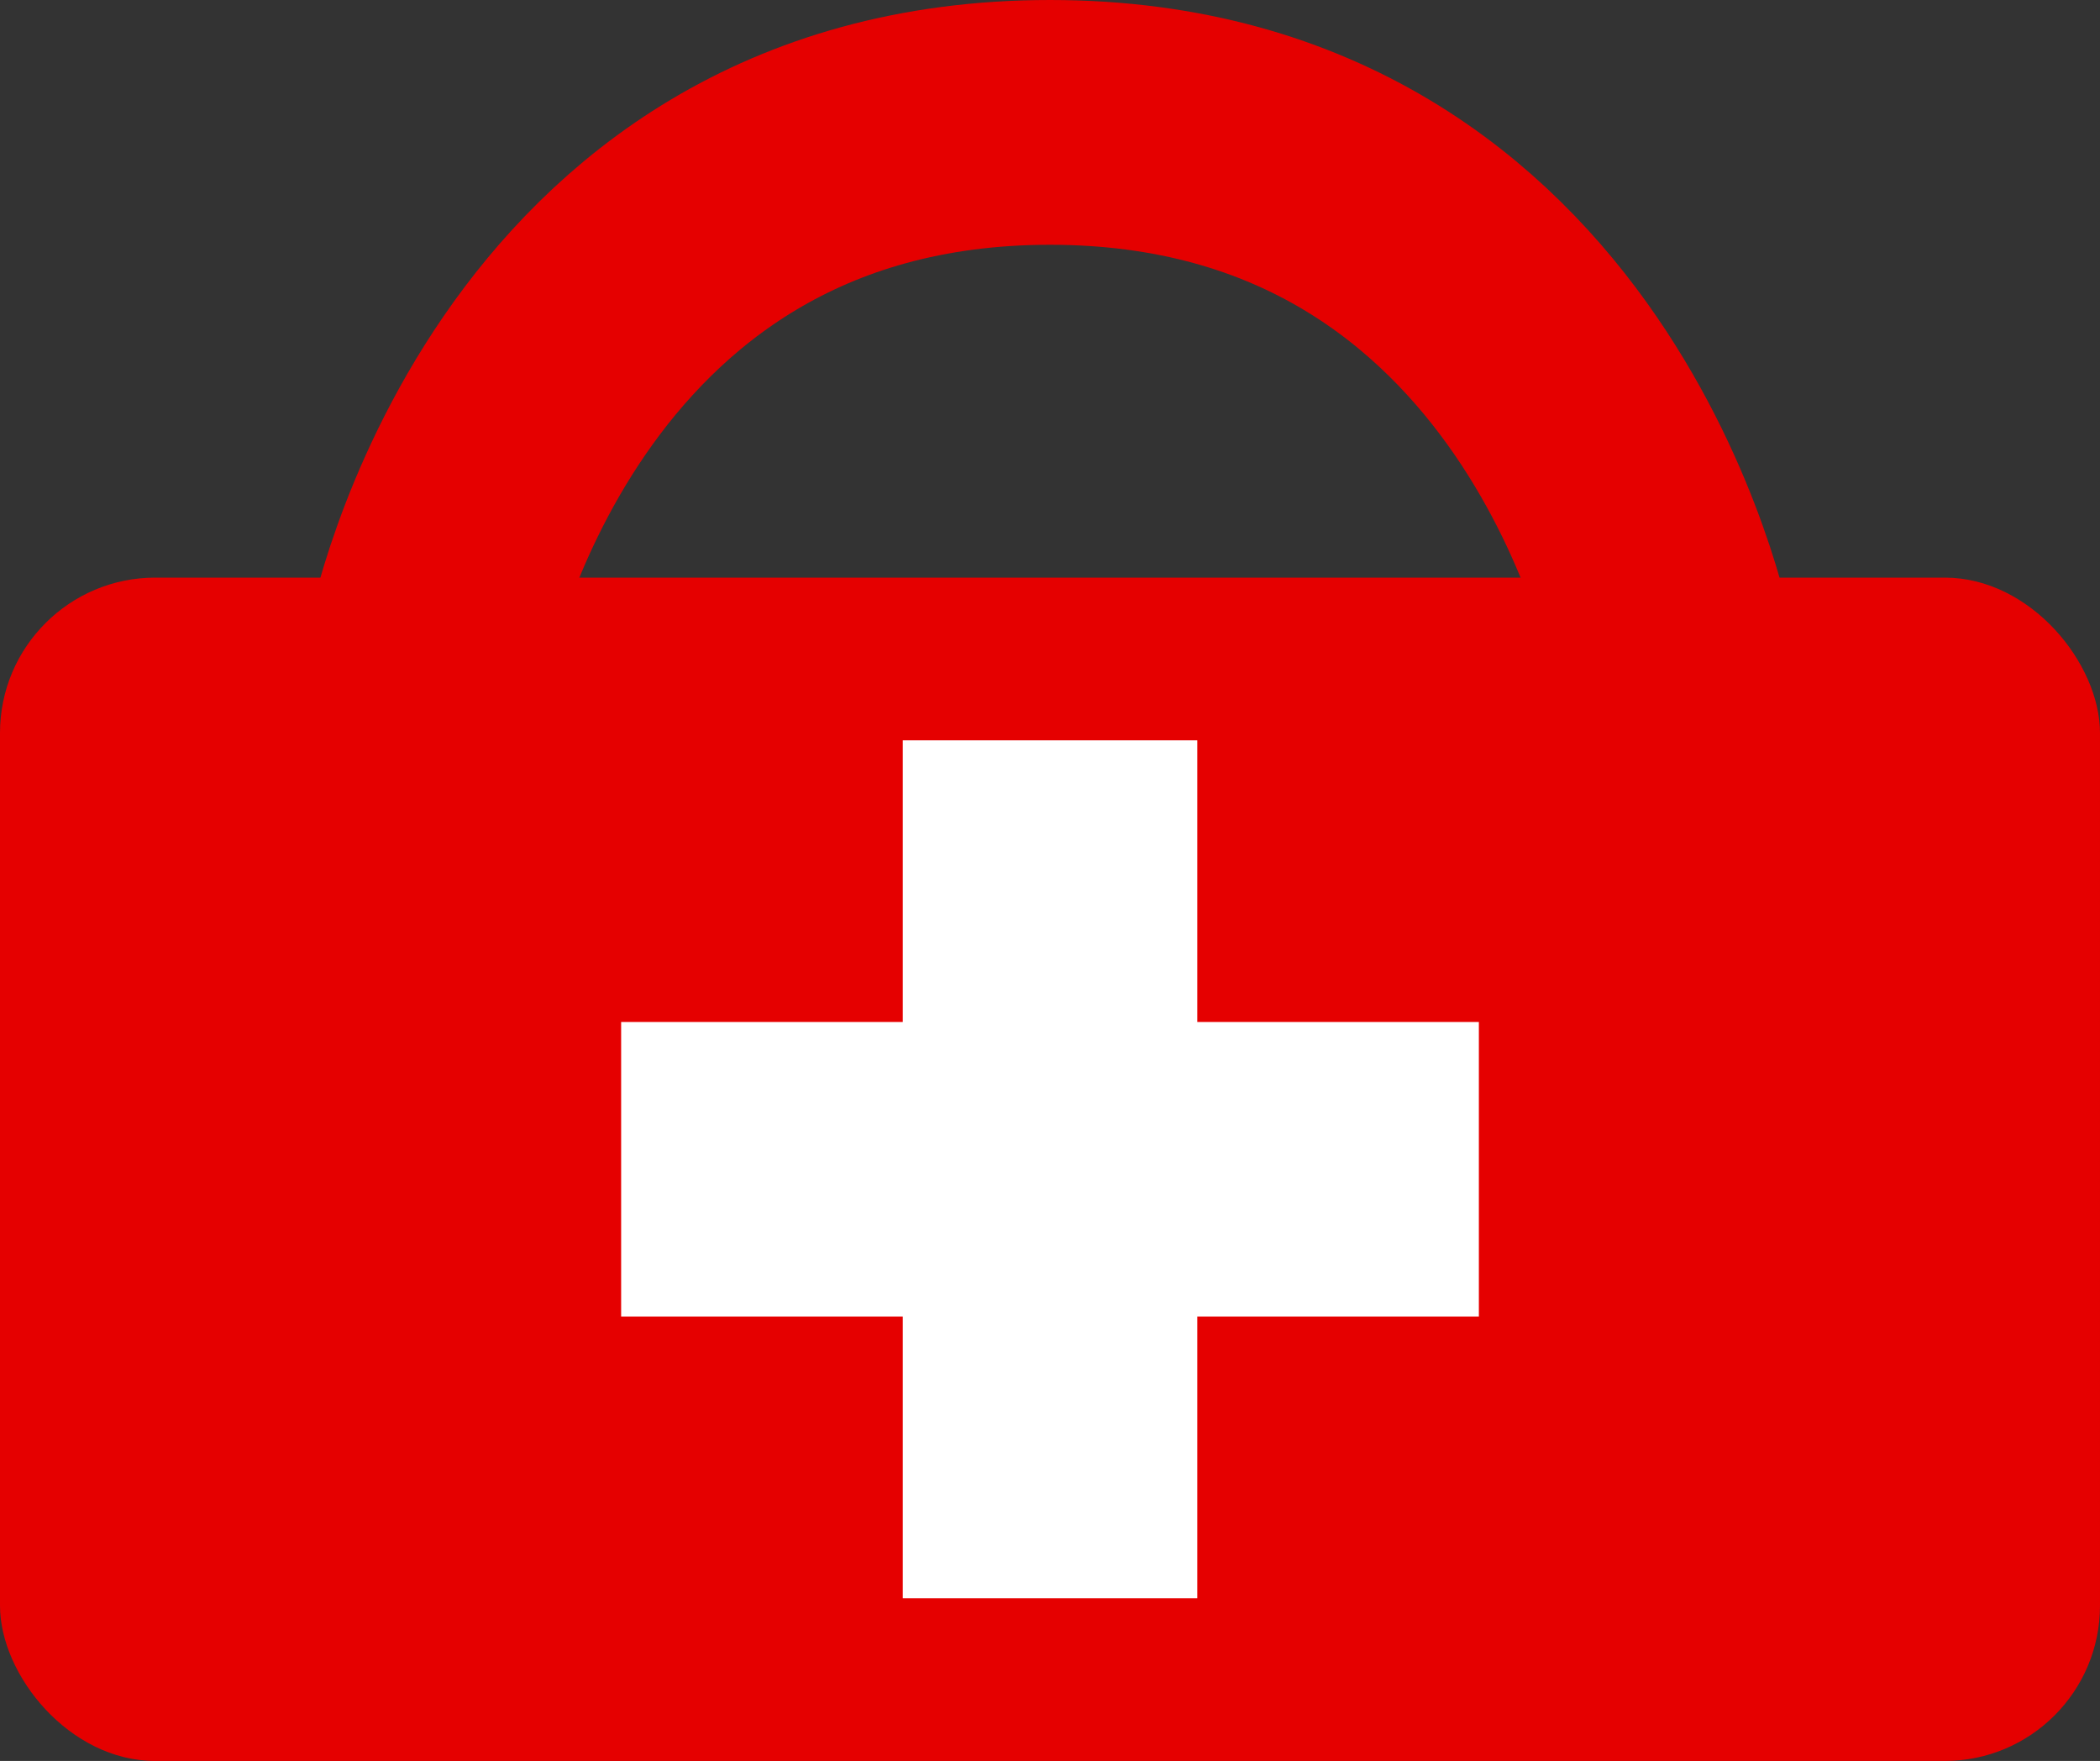
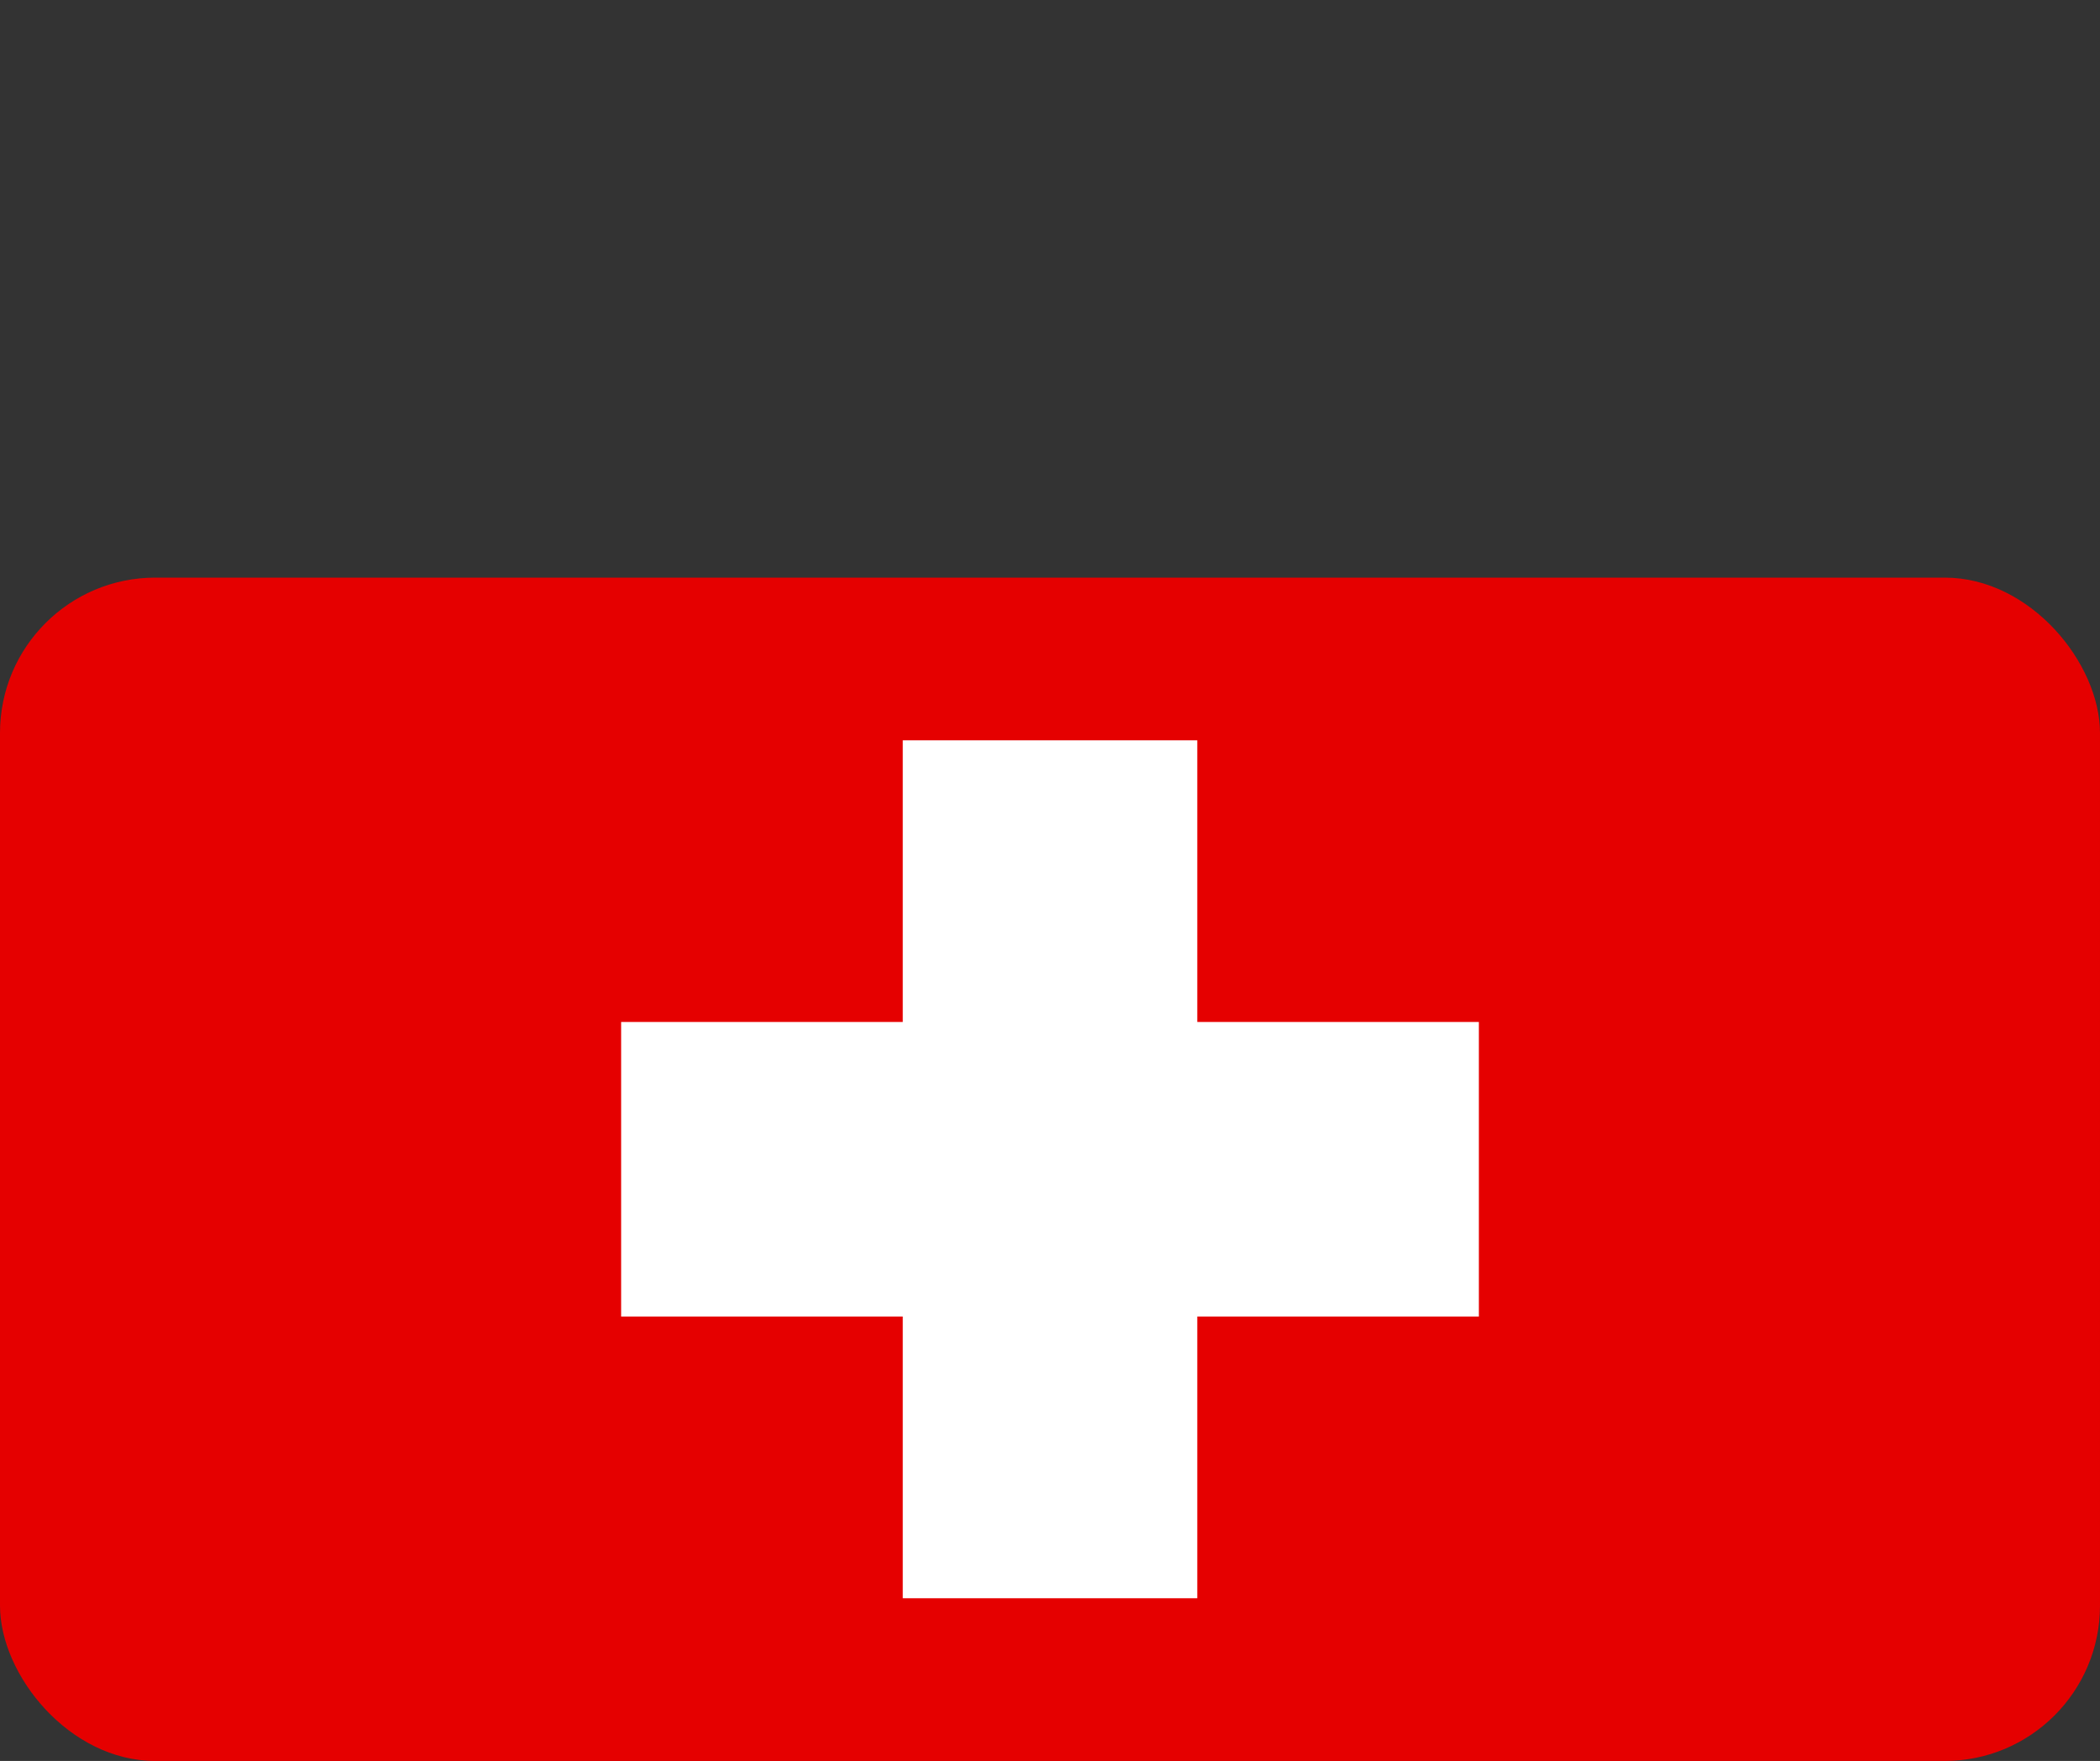
<svg xmlns="http://www.w3.org/2000/svg" xmlns:ns1="http://sodipodi.sourceforge.net/DTD/sodipodi-0.dtd" xmlns:ns2="http://www.inkscape.org/namespaces/inkscape" id="svg4235" ns1:docname="New document 11" viewBox="0 0 405.71 340.14" version="1.1" ns2:version="0.48.2 r9819">
  <rect x="0" y="0" width="405.71" height="340.14" fill="#333333" stroke="none" />
  <ns1:namedview id="base" fit-margin-left="0" ns2:zoom="0.35" borderopacity="1.0" ns2:current-layer="layer1" ns2:cx="-311.33295" ns2:cy="163.88728" ns2:window-maximized="1" showgrid="false" fit-margin-right="0" ns2:document-units="px" bordercolor="#666666" ns2:window-x="70" ns2:window-y="-8" fit-margin-bottom="0" ns2:window-width="1288" ns2:pageopacity="0.0" ns2:pageshadow="2" pagecolor="#ffffff" ns2:window-height="746" showborder="false" fit-margin-top="0" />
  <g id="layer1" ns2:label="Layer 1" ns2:groupmode="layer" transform="translate(-169.19 -356.11)">
    <rect id="rect4243" style="fill:#e50000" ry="30" height="228.57" width="405.71" y="467.68" x="169.19" />
    <rect id="rect4753-3" style="fill:#ffffff" transform="rotate(-90)" height="165.71" width="56.9" y="289.19" x="-610.41" />
    <rect id="rect4753-3-6" style="fill:#ffffff" transform="scale(-1)" height="165.71" width="56.9" y="-664.82" x="-400.5" />
-     <path id="path4793" ns1:nodetypes="czc" style="stroke-linejoin:round;stroke:#e50000;stroke-linecap:square;stroke-width:47.279;fill:none" ns2:connector-curvature="0" d="m251.97 481.46s19.676-101.71 120.07-101.71c100.4 0 120.07 101.71 120.07 101.71" />
  </g>
</svg>